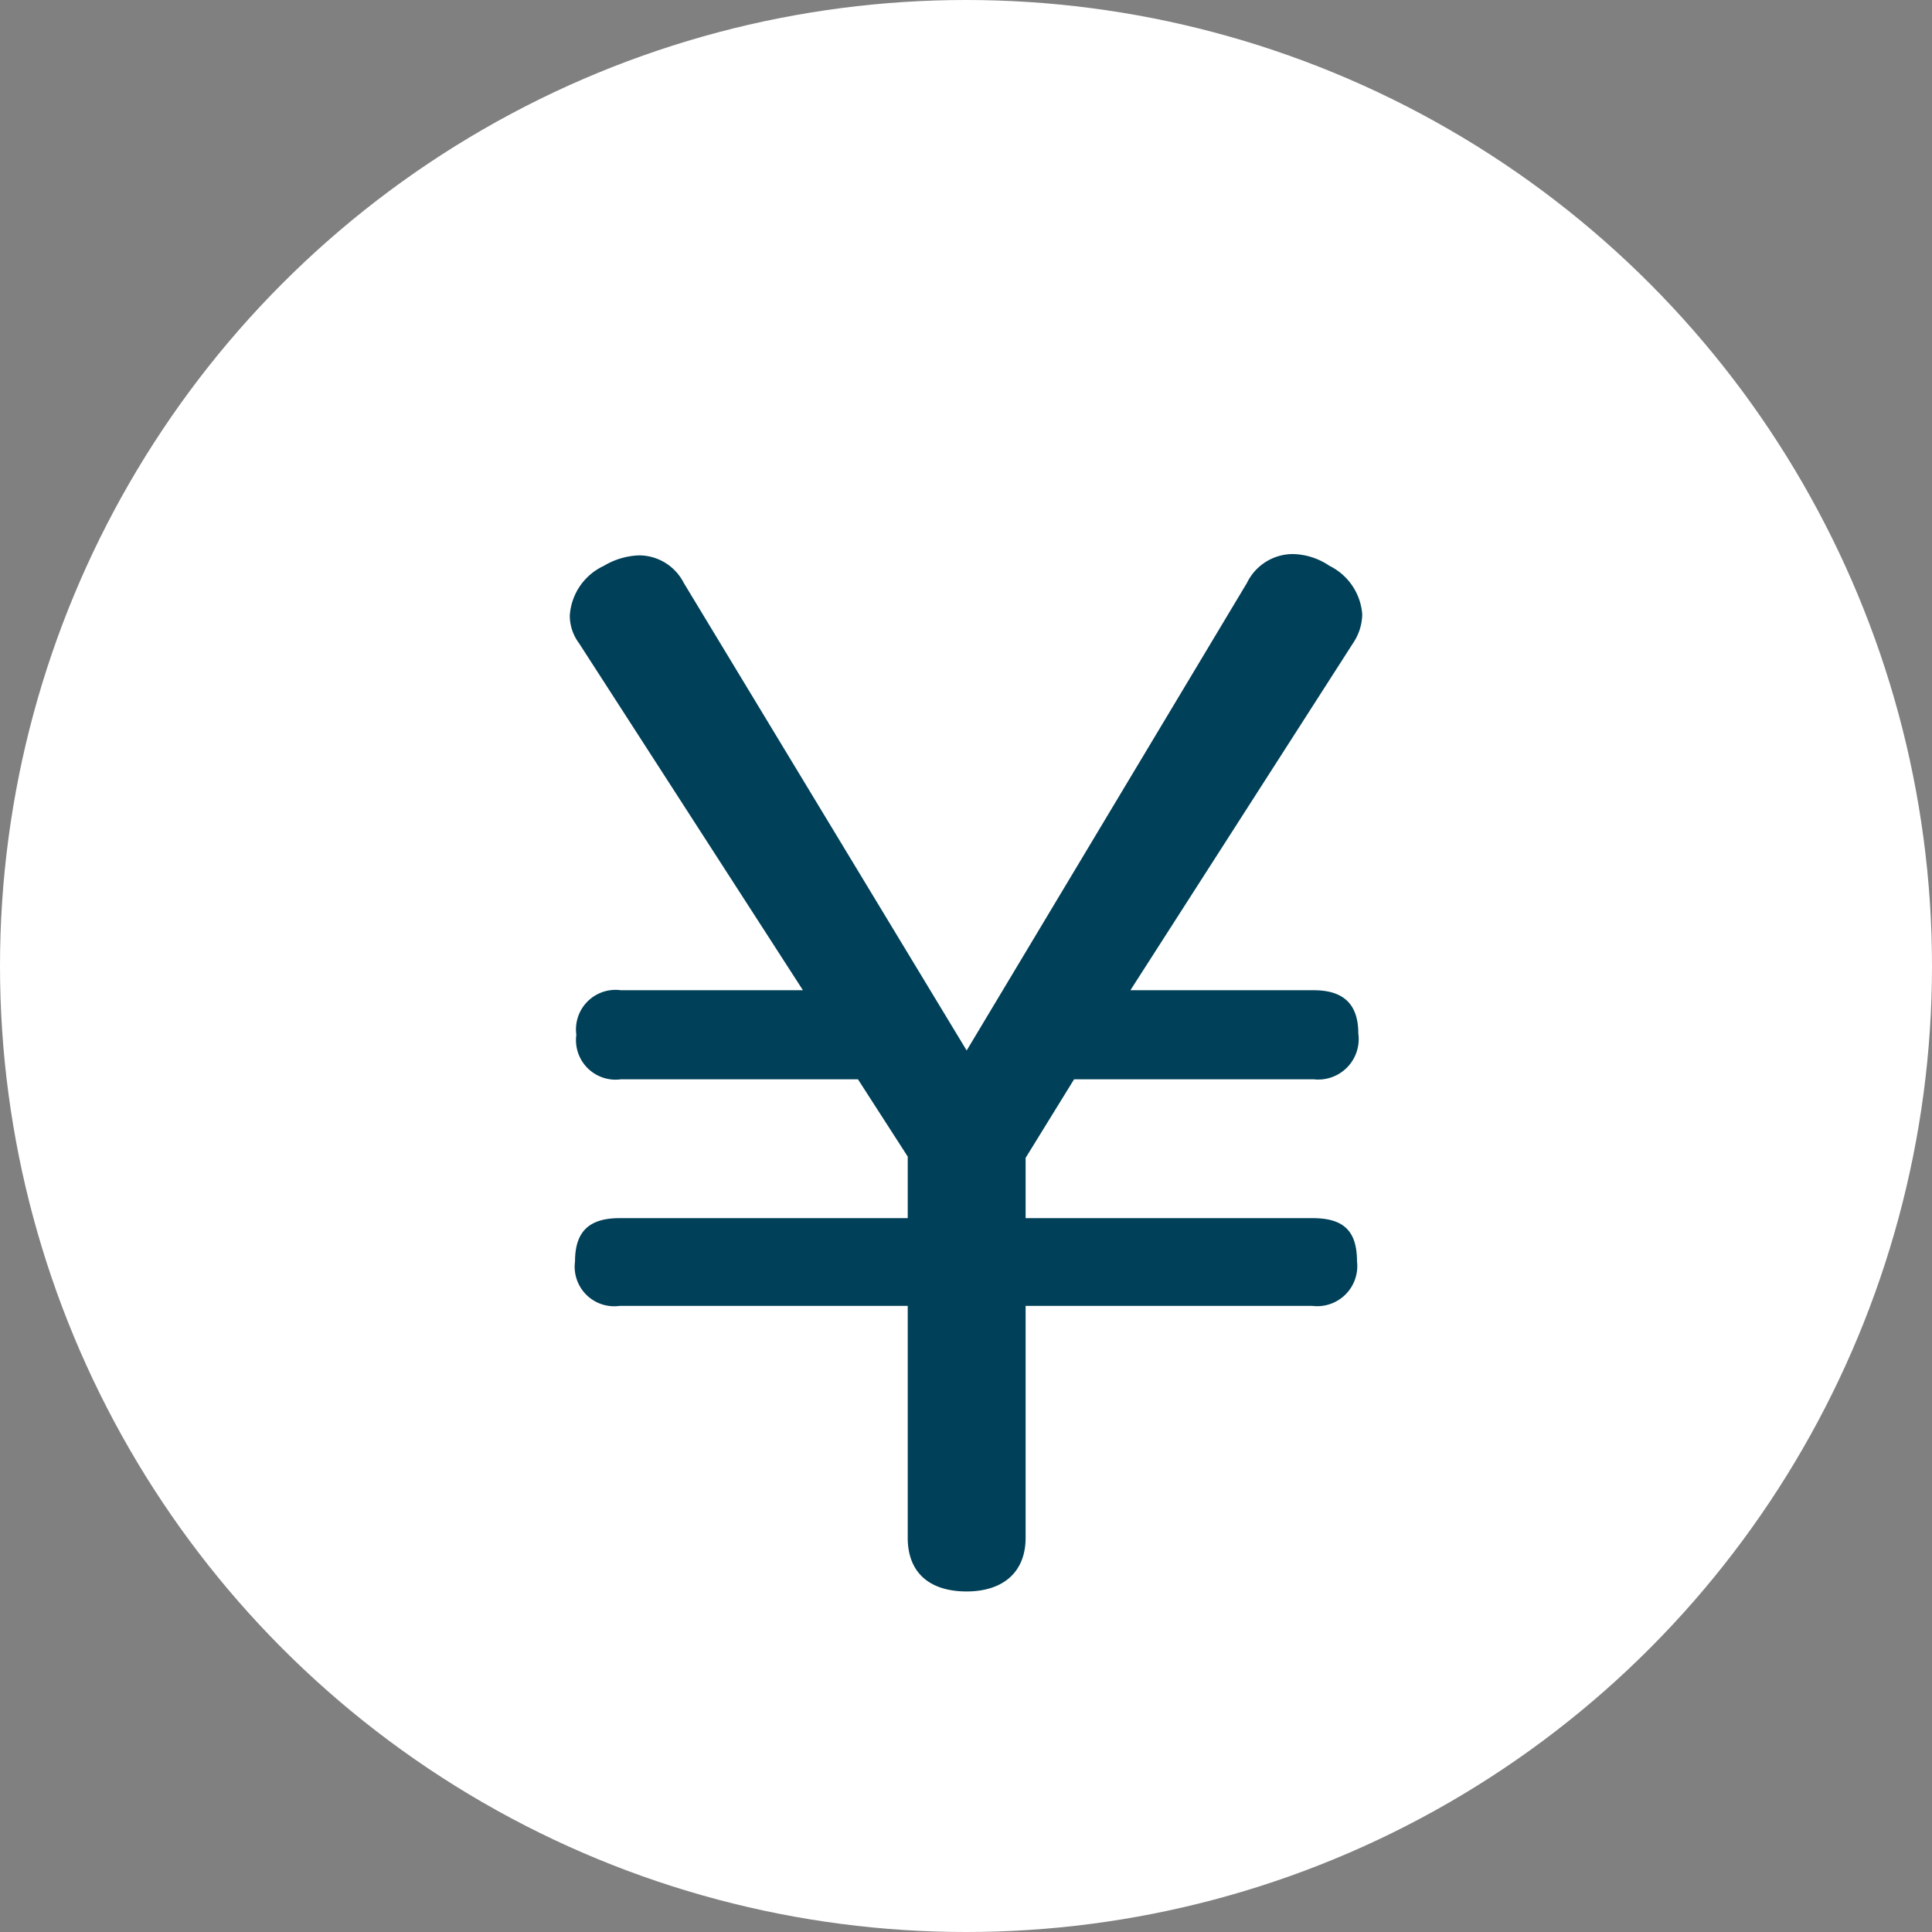
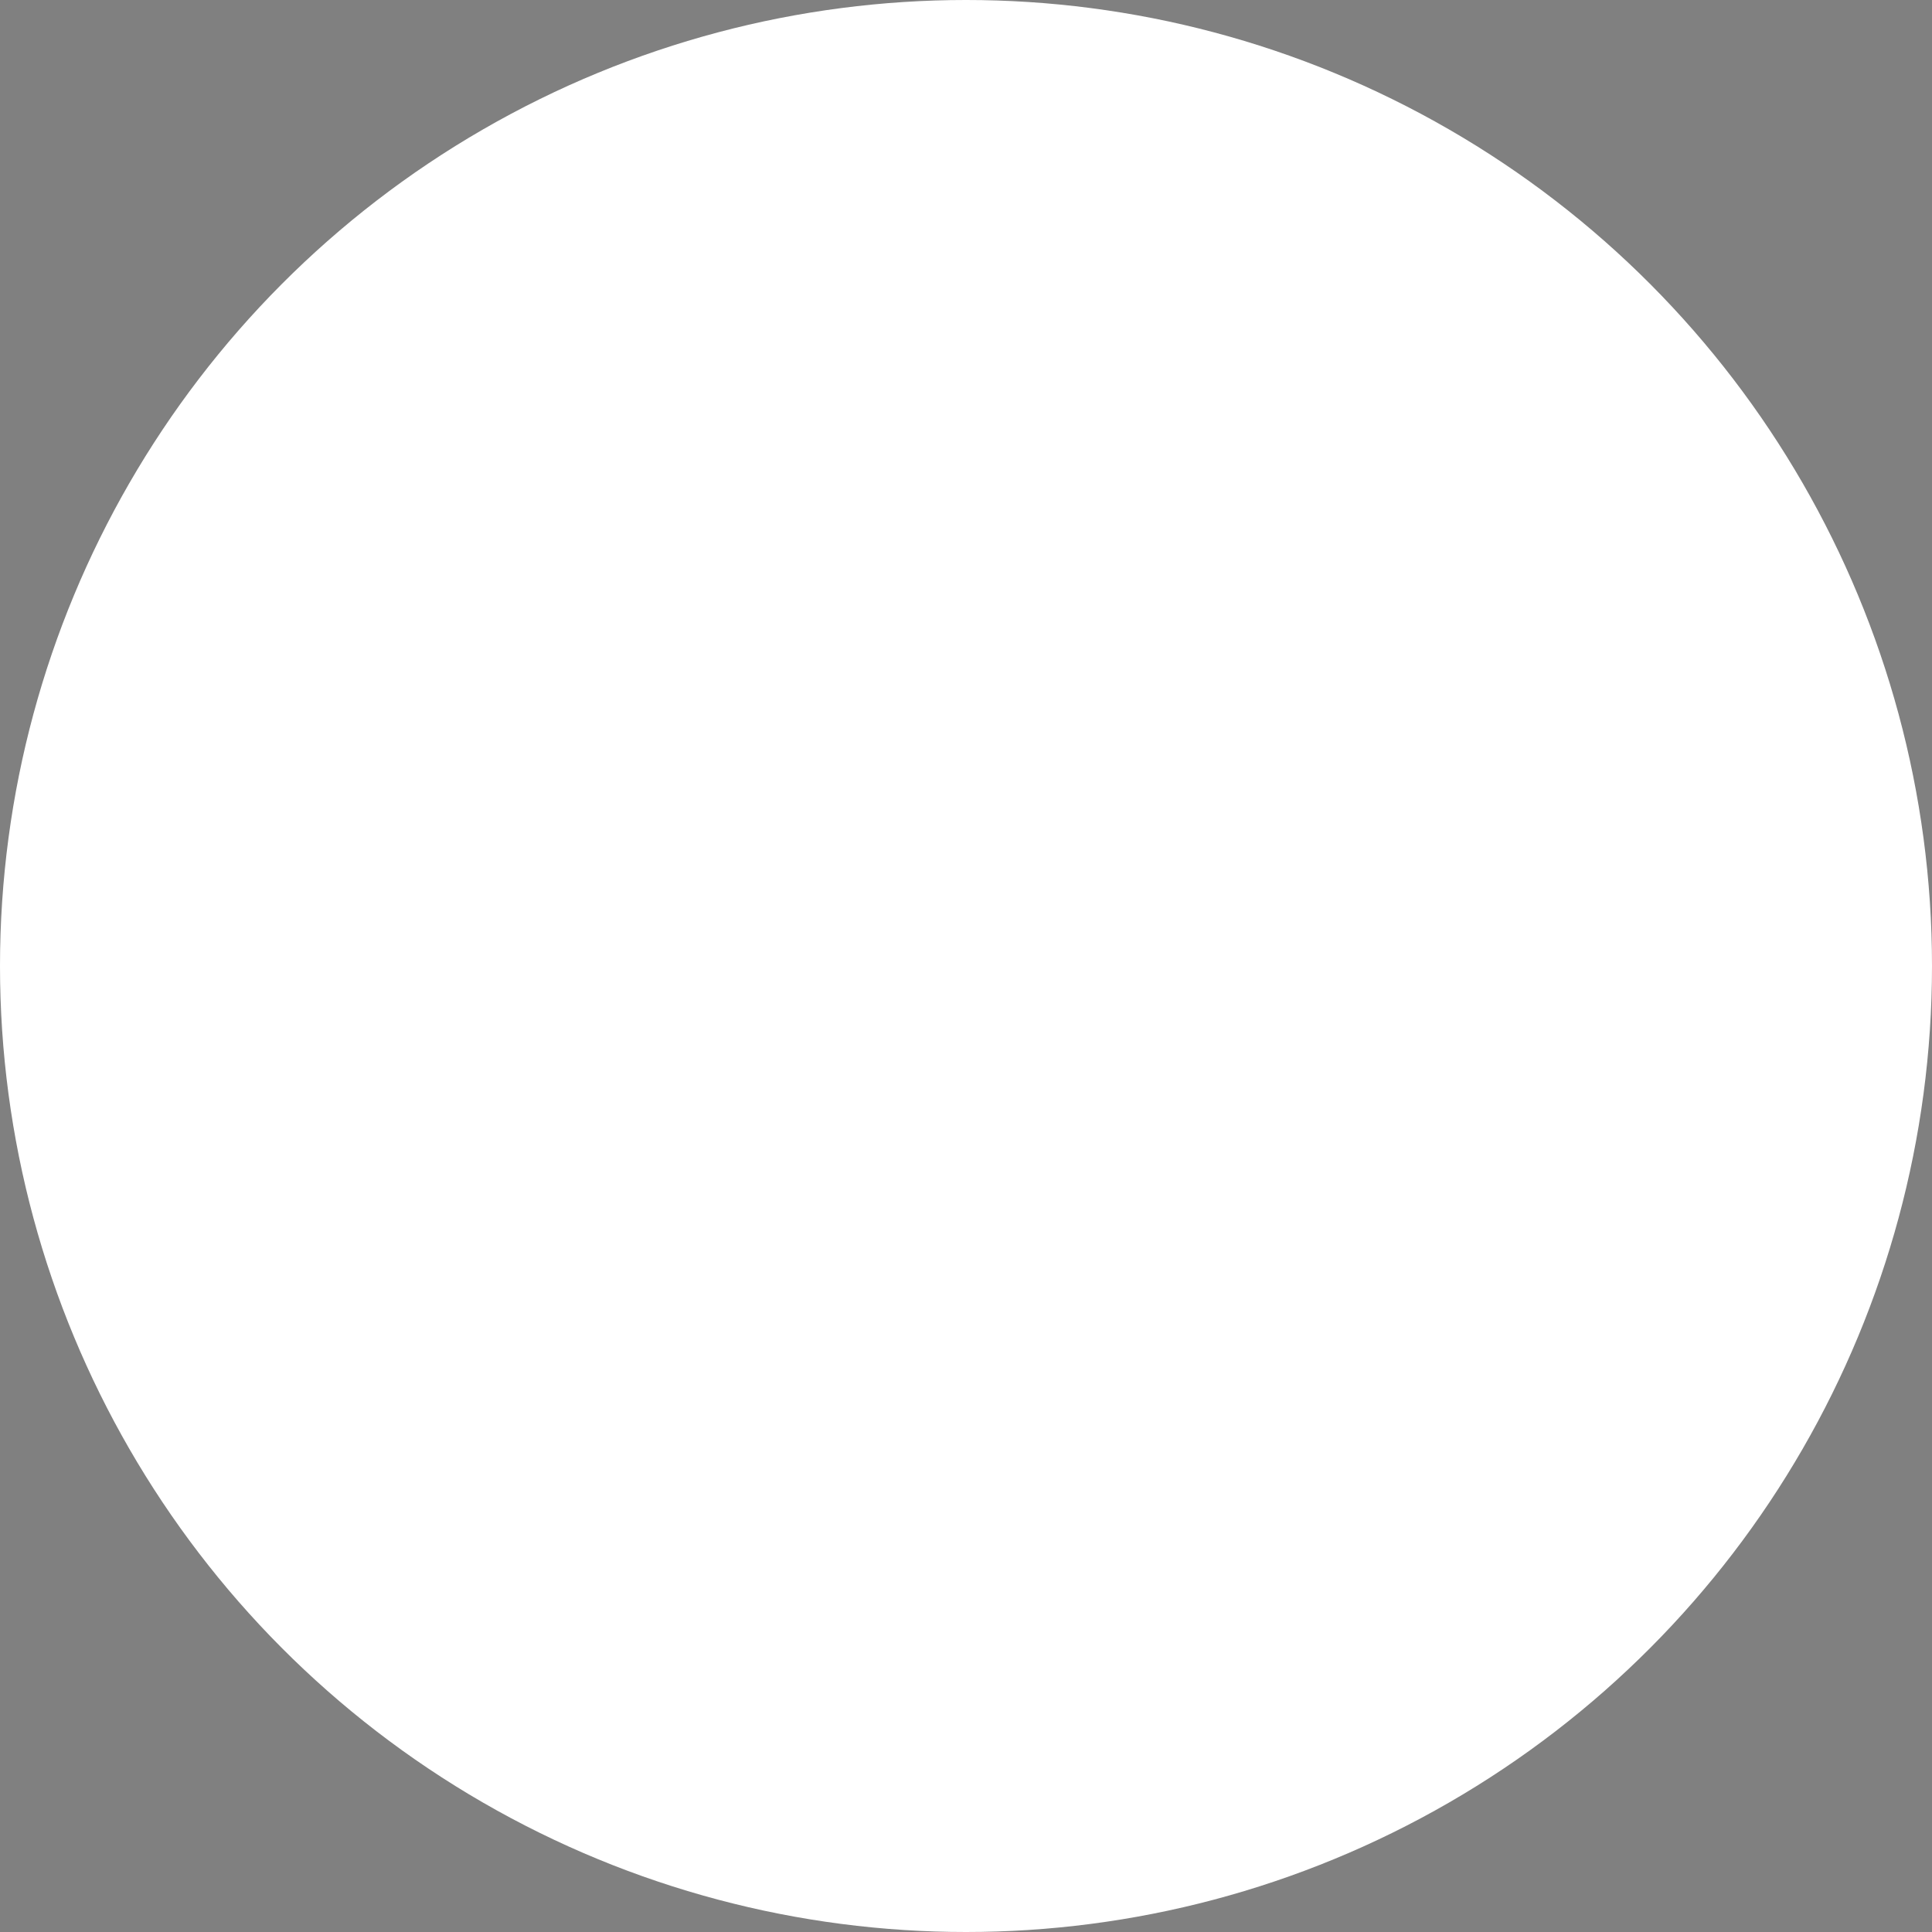
<svg xmlns="http://www.w3.org/2000/svg" width="118" height="118" viewBox="0 0 118 118">
  <rect x="0" y="0" width="118" height="118" fill="#808080" stroke="none" />
  <g data-name="グループ 6047" transform="translate(-351 -5373)">
    <circle data-name="楕円形 376" cx="59" cy="59" r="59" transform="translate(351 5373)" fill="#fff" />
-     <path data-name="パス 7888" d="M410.041 5437.16l-17.28-28.56a3.071 3.071 0 00-2.72-1.68 4.477 4.477 0 00-2.16.64 3.6 3.6 0 00-2.08 3.04 2.818 2.818 0 00.56 1.68l13.68 21.2h-11.12a2.415 2.415 0 00-2.72 2.72 2.415 2.415 0 002.72 2.72h14.48l3.04 4.72v3.76h-17.6c-1.84 0-2.72.8-2.72 2.64a2.415 2.415 0 002.72 2.72h17.6v14.16c0 2.16 1.36 3.28 3.6 3.28 2.16 0 3.6-1.12 3.6-3.28v-14.16h17.52a2.448 2.448 0 002.72-2.72c0-1.92-.88-2.64-2.72-2.64h-17.52v-3.68l2.96-4.8h14.64a2.472 2.472 0 002.72-2.8c0-1.84-.96-2.64-2.72-2.64h-11.2l13.6-21.2a3.233 3.233 0 00.56-1.76 3.6 3.6 0 00-2-2.96 4.115 4.115 0 00-2.24-.72 3.121 3.121 0 00-2.8 1.76z" fill="#004058" />
  </g>
</svg>